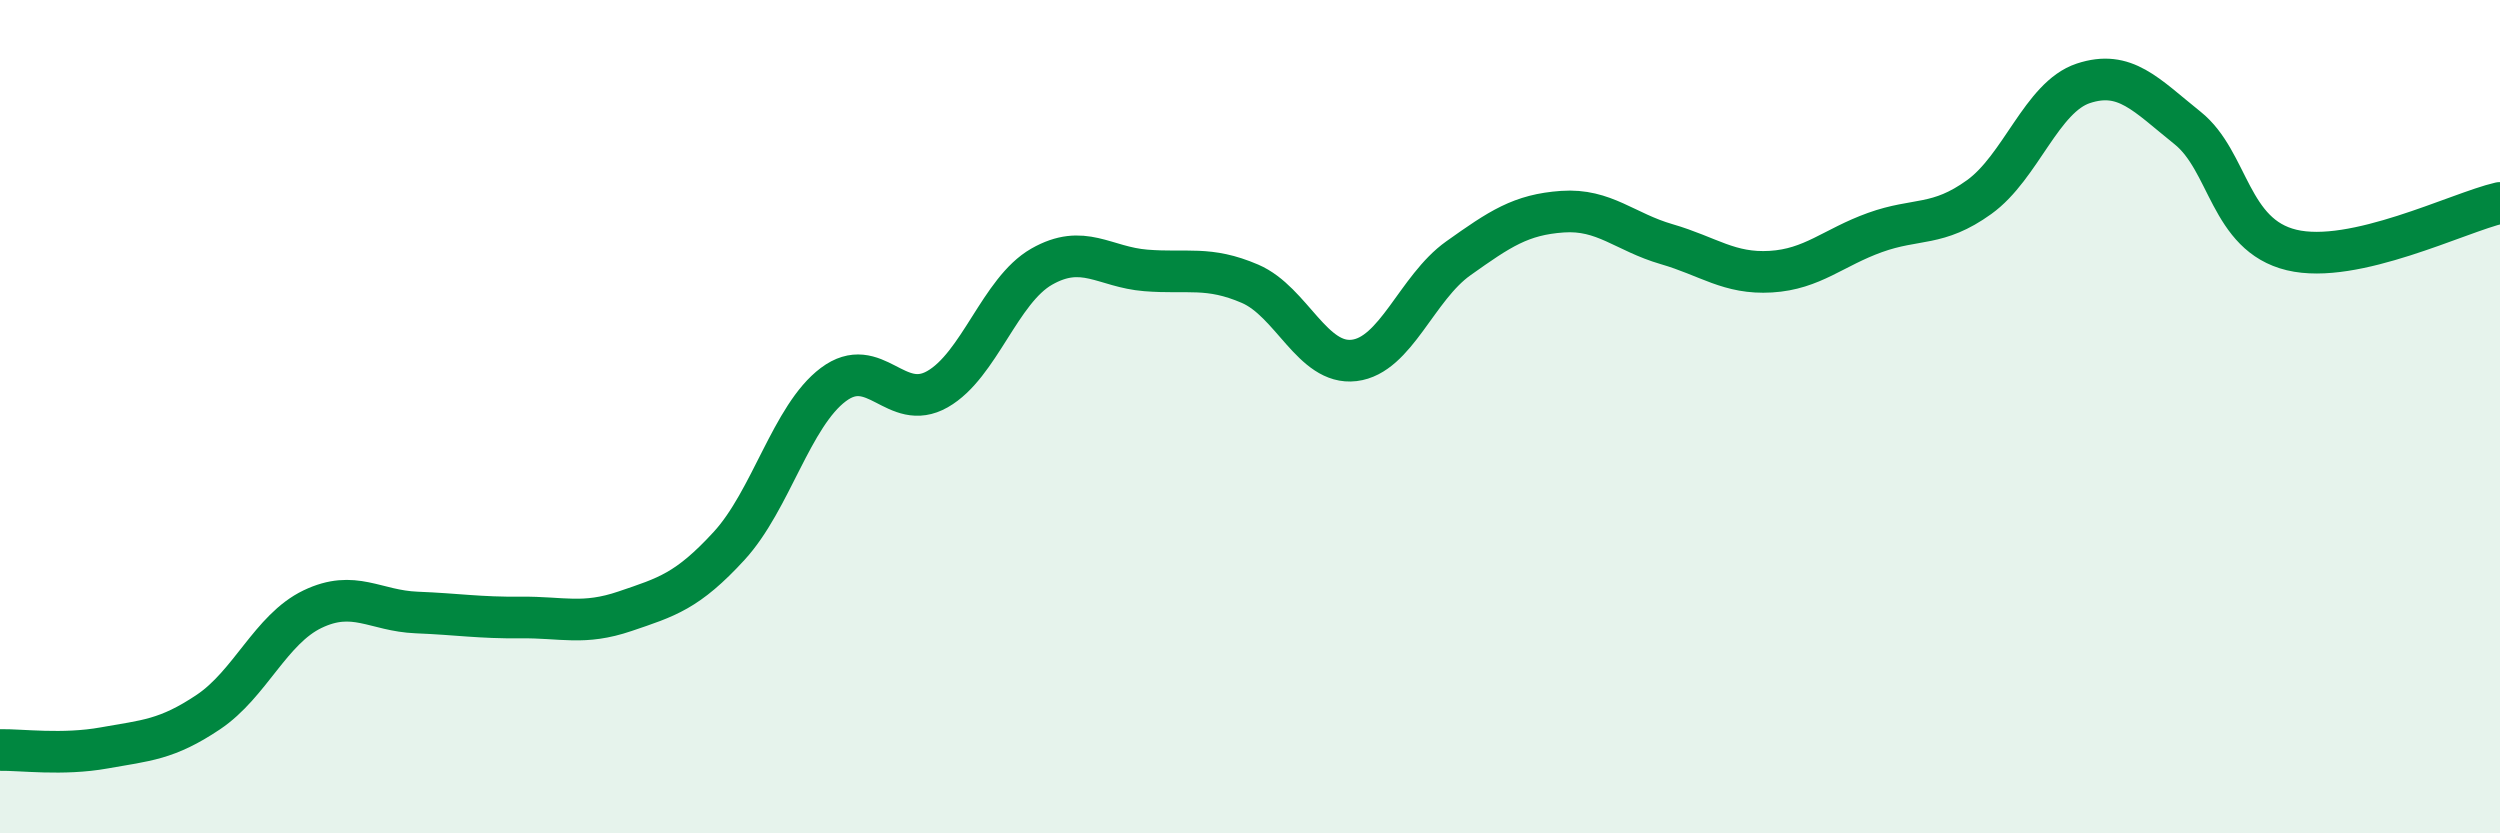
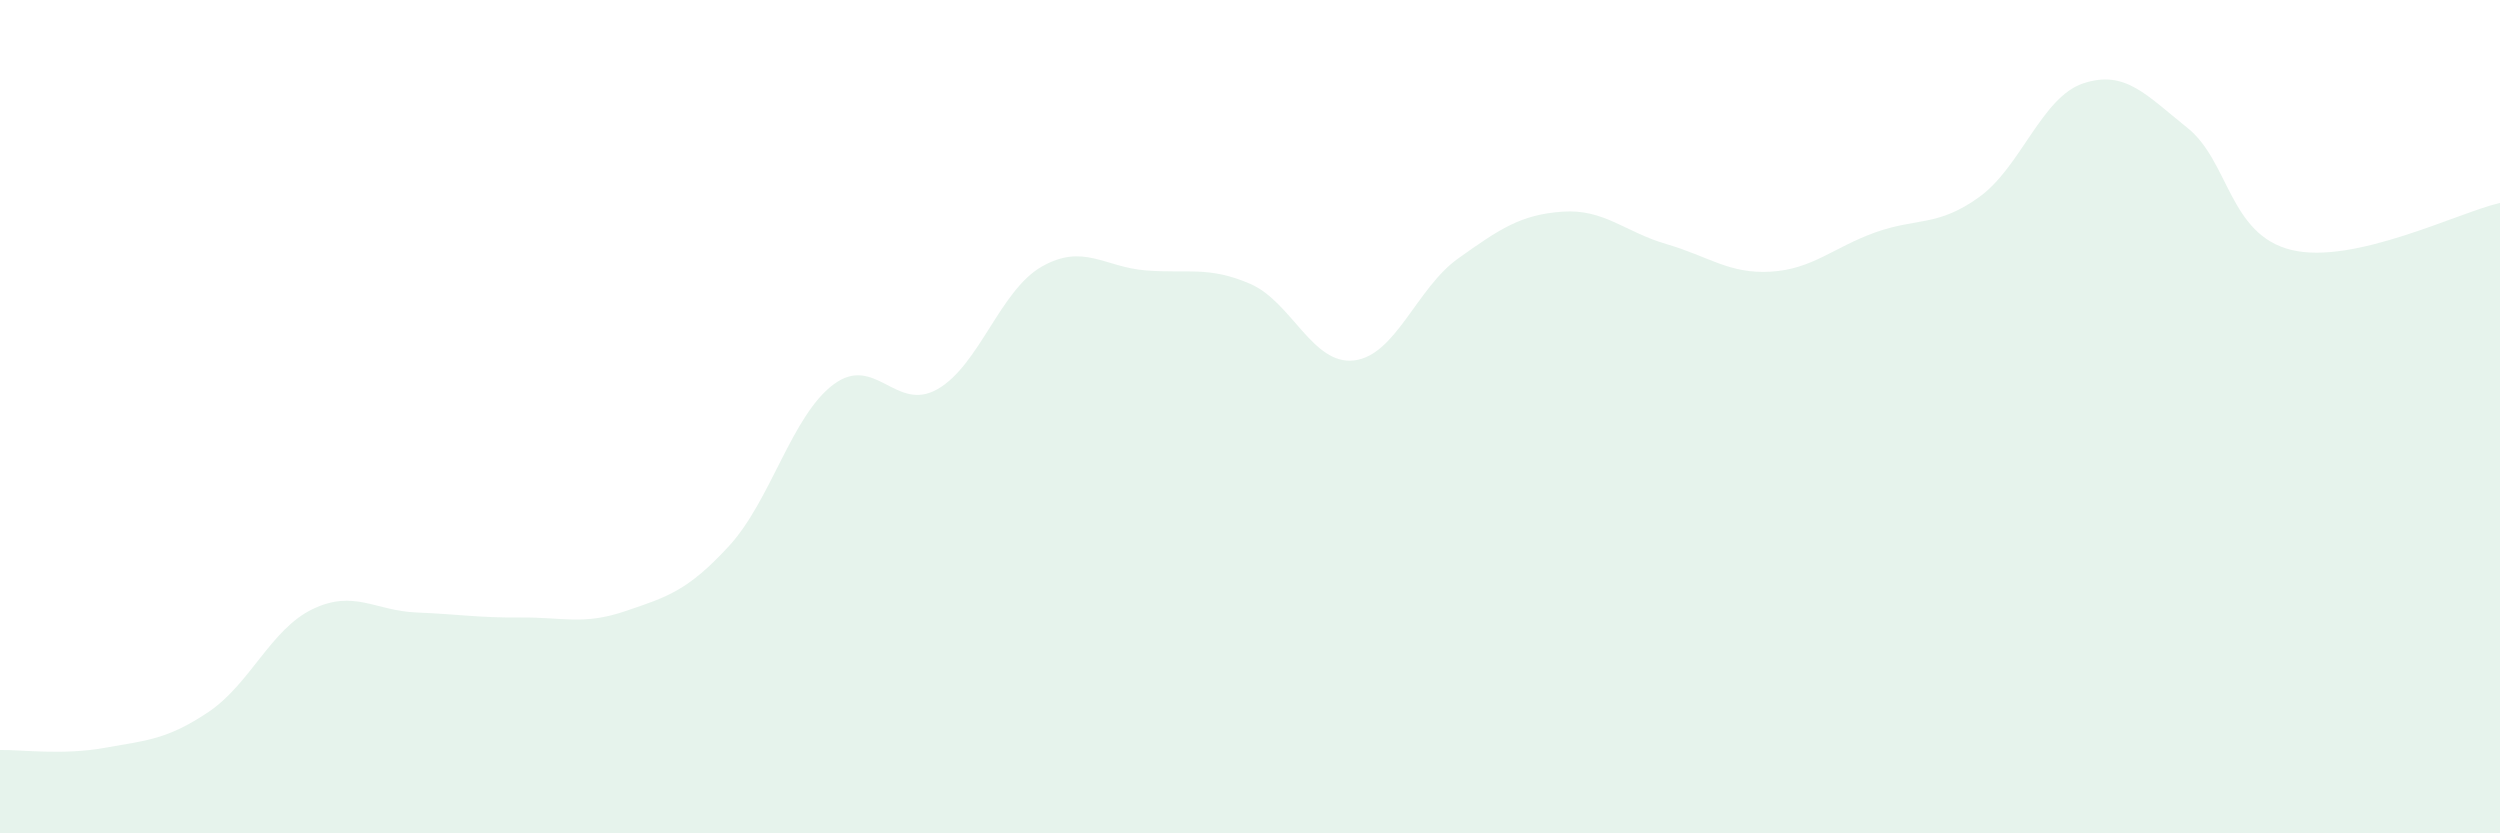
<svg xmlns="http://www.w3.org/2000/svg" width="60" height="20" viewBox="0 0 60 20">
  <path d="M 0,18 C 0.5,17.99 1.5,18.13 2.5,17.95 C 3.5,17.77 4,17.76 5,17.09 C 6,16.42 6.5,15.1 7.5,14.62 C 8.5,14.14 9,14.66 10,14.7 C 11,14.74 11.5,14.83 12.5,14.82 C 13.5,14.81 14,15.01 15,14.67 C 16,14.33 16.5,14.19 17.5,13.1 C 18.5,12.01 19,9.98 20,9.23 C 21,8.48 21.5,9.91 22.5,9.34 C 23.5,8.77 24,6.97 25,6.4 C 26,5.83 26.5,6.41 27.5,6.49 C 28.5,6.57 29,6.38 30,6.81 C 31,7.24 31.5,8.77 32.5,8.65 C 33.5,8.53 34,6.91 35,6.2 C 36,5.49 36.5,5.15 37.5,5.08 C 38.5,5.01 39,5.57 40,5.86 C 41,6.15 41.5,6.58 42.5,6.52 C 43.5,6.46 44,5.94 45,5.58 C 46,5.22 46.5,5.45 47.5,4.73 C 48.5,4.01 49,2.33 50,2 C 51,1.67 51.5,2.27 52.5,3.07 C 53.5,3.87 53.5,5.64 55,6 C 56.5,6.36 59,5.1 60,4.87L60 20L0 20Z" fill="#008740" opacity="0.1" stroke-linecap="round" stroke-linejoin="round" />
-   <path d="M 0,18 C 0.5,17.99 1.5,18.13 2.5,17.95 C 3.5,17.77 4,17.76 5,17.09 C 6,16.42 6.5,15.1 7.5,14.62 C 8.5,14.14 9,14.66 10,14.7 C 11,14.74 11.5,14.83 12.5,14.82 C 13.5,14.81 14,15.01 15,14.67 C 16,14.33 16.5,14.19 17.5,13.1 C 18.5,12.01 19,9.98 20,9.23 C 21,8.48 21.5,9.91 22.5,9.34 C 23.5,8.77 24,6.97 25,6.4 C 26,5.83 26.5,6.41 27.5,6.49 C 28.5,6.57 29,6.38 30,6.81 C 31,7.24 31.5,8.77 32.5,8.65 C 33.5,8.53 34,6.91 35,6.2 C 36,5.49 36.5,5.15 37.5,5.08 C 38.5,5.01 39,5.57 40,5.86 C 41,6.15 41.5,6.58 42.5,6.52 C 43.5,6.46 44,5.94 45,5.58 C 46,5.22 46.5,5.45 47.5,4.73 C 48.5,4.01 49,2.33 50,2 C 51,1.67 51.5,2.27 52.5,3.07 C 53.5,3.87 53.5,5.64 55,6 C 56.5,6.36 59,5.1 60,4.87" stroke="#008740" stroke-width="1" fill="none" stroke-linecap="round" stroke-linejoin="round" />
</svg>